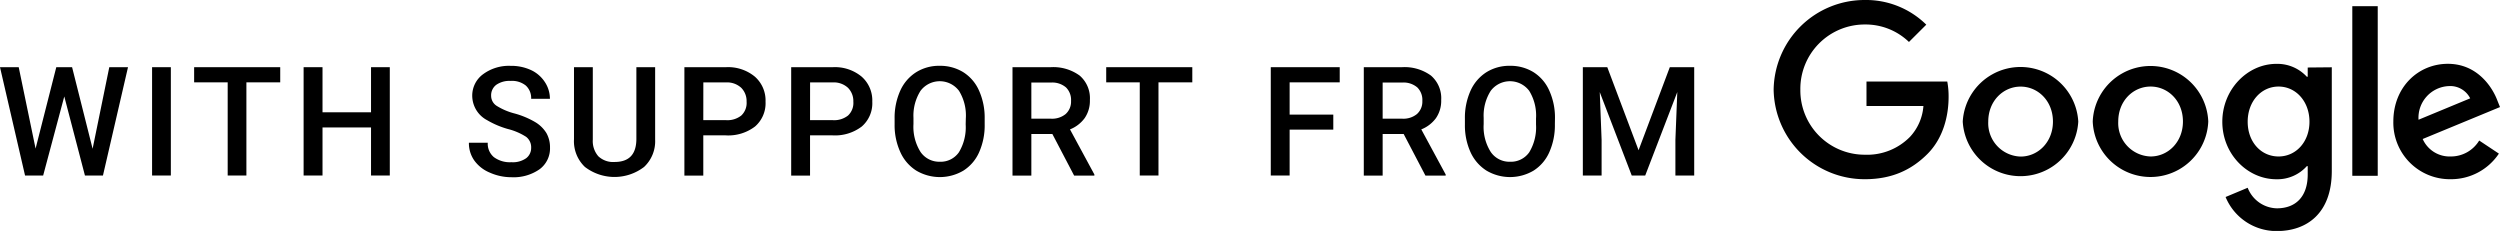
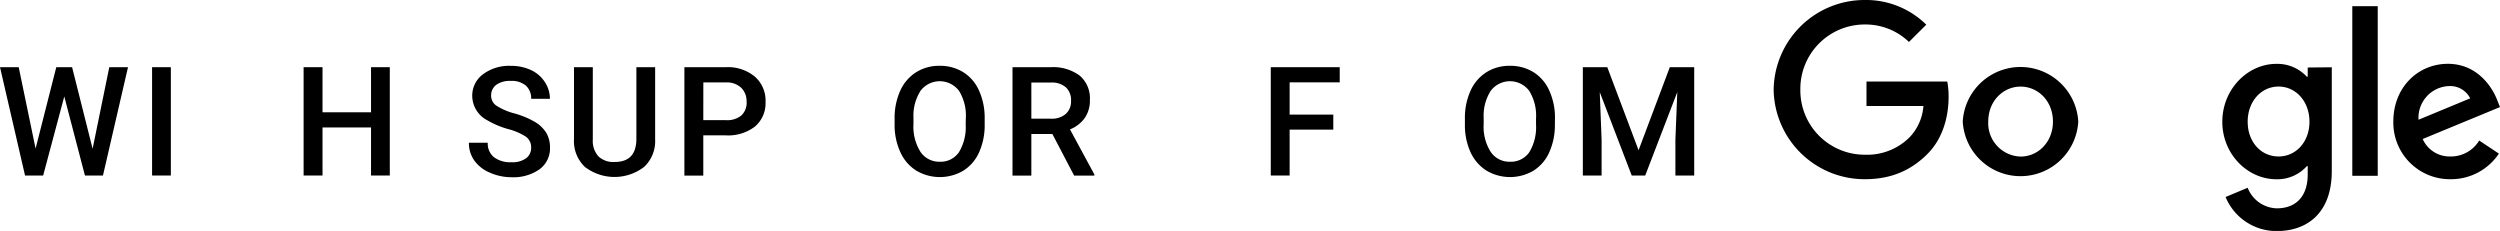
<svg xmlns="http://www.w3.org/2000/svg" id="logos" viewBox="0 0 540.99 49.98">
  <polygon points="20.04 32.19 23.65 14.54 27.7 14.54 22.28 37.98 18.38 37.98 13.91 20.87 9.34 37.98 5.42 37.98 0 14.54 4.05 14.54 7.7 32.15 12.18 14.54 15.6 14.54 20.04 32.19" />
  <rect x="32.91" y="14.54" width="4.06" height="23.44" />
-   <polygon points="60.64 17.82 53.32 17.82 53.32 37.98 49.27 37.98 49.27 17.82 42.01 17.82 42.01 14.54 60.64 14.54 60.64 17.82" />
  <polygon points="84.35 37.98 80.29 37.98 80.29 27.58 69.79 27.58 69.79 37.98 65.7 37.98 65.7 14.54 69.79 14.54 69.79 24.3 80.29 24.3 80.29 14.54 84.35 14.54 84.35 37.98" />
  <path d="M114.94,32a2.84,2.84,0,0,0-1.09-2.39,13.2,13.2,0,0,0-3.93-1.69A19,19,0,0,1,105.4,26a6,6,0,0,1-3.21-5.25,5.73,5.73,0,0,1,2.32-4.67,9.4,9.4,0,0,1,6-1.83,10.19,10.19,0,0,1,4.37.9,7.18,7.18,0,0,1,3,2.57A6.57,6.57,0,0,1,119,21.38h-4.06a3.66,3.66,0,0,0-1.16-2.87,4.74,4.74,0,0,0-3.29-1,5,5,0,0,0-3.11.85,2.84,2.84,0,0,0-1.1,2.39,2.57,2.57,0,0,0,1.19,2.15,13.78,13.78,0,0,0,3.94,1.67,18.28,18.28,0,0,1,4.4,1.85,7.08,7.08,0,0,1,2.44,2.39,6.22,6.22,0,0,1,.77,3.14,5.59,5.59,0,0,1-2.25,4.67,9.81,9.81,0,0,1-6.11,1.73,11.41,11.41,0,0,1-4.68-1,7.76,7.76,0,0,1-3.33-2.6,6.45,6.45,0,0,1-1.18-3.86h4.08A3.79,3.79,0,0,0,106.87,34a5.8,5.8,0,0,0,3.79,1.1,5,5,0,0,0,3.21-.87A2.77,2.77,0,0,0,114.94,32" />
  <path d="M141.77,14.54V30.21a7.61,7.61,0,0,1-2.4,5.92,10.53,10.53,0,0,1-12.79,0,7.67,7.67,0,0,1-2.37-6V14.54h4.07V30.22a5,5,0,0,0,1.19,3.59A4.66,4.66,0,0,0,133,35.05q4.71,0,4.71-5V14.54Z" />
  <path d="M152.19,26h4.9a4.83,4.83,0,0,0,3.32-1A3.72,3.72,0,0,0,161.56,22a4.08,4.08,0,0,0-1.16-3,4.52,4.52,0,0,0-3.2-1.17h-5Zm0,3.29V38H148.1V14.54h9a9.07,9.07,0,0,1,6.25,2.05A6.85,6.85,0,0,1,165.66,22a6.66,6.66,0,0,1-2.27,5.37A9.54,9.54,0,0,1,157,29.29Z" />
-   <path d="M175.29,26h4.9a4.83,4.83,0,0,0,3.32-1A3.72,3.72,0,0,0,184.66,22a4.08,4.08,0,0,0-1.16-3,4.52,4.52,0,0,0-3.2-1.17h-5Zm0,3.29V38h-4.08V14.54h9a9.05,9.05,0,0,1,6.25,2.05A6.85,6.85,0,0,1,188.76,22a6.66,6.66,0,0,1-2.27,5.37,9.54,9.54,0,0,1-6.35,1.92Z" />
  <path d="M209,25.65a10.16,10.16,0,0,0-1.48-6,5.21,5.21,0,0,0-8.32,0,10.06,10.06,0,0,0-1.53,5.85v1.35a10.22,10.22,0,0,0,1.51,6A4.89,4.89,0,0,0,203.34,35a4.8,4.8,0,0,0,4.17-2.06,10.44,10.44,0,0,0,1.46-6Zm4.08,1.22a14.29,14.29,0,0,1-1.19,6.05,9,9,0,0,1-3.41,4,10,10,0,0,1-10.2,0,9.16,9.16,0,0,1-3.45-4,14,14,0,0,1-1.24-6V25.68a14.27,14.27,0,0,1,1.22-6.05,9.14,9.14,0,0,1,3.44-4,9.34,9.34,0,0,1,5.09-1.39,9.53,9.53,0,0,1,5.09,1.37,9,9,0,0,1,3.43,4,14.26,14.26,0,0,1,1.22,6Z" />
  <path d="M223.18,25.68h4.2a4.62,4.62,0,0,0,3.22-1,3.6,3.6,0,0,0,1.17-2.84,3.81,3.81,0,0,0-1.08-2.91,4.57,4.57,0,0,0-3.2-1.07h-4.31ZM227.73,29h-4.55v9H219.1V14.54h8.26a9.67,9.67,0,0,1,6.28,1.82,6.45,6.45,0,0,1,2.21,5.27,6.58,6.58,0,0,1-1.14,3.94A7.26,7.26,0,0,1,231.54,28l5.28,9.76V38h-4.38Z" />
-   <polygon points="258.01 17.82 250.69 17.82 250.69 37.98 246.64 37.98 246.64 17.82 239.38 17.82 239.38 14.54 258.01 14.54 258.01 17.82" />
  <polygon points="288.52 28.05 279.07 28.05 279.07 37.98 274.99 37.98 274.99 14.54 289.91 14.54 289.91 17.82 279.07 17.82 279.07 24.8 288.52 24.8 288.52 28.05" />
-   <path d="M299.2,25.68h4.2a4.62,4.62,0,0,0,3.22-1,3.6,3.6,0,0,0,1.17-2.84,3.81,3.81,0,0,0-1.08-2.91,4.57,4.57,0,0,0-3.2-1.07H299.2ZM303.75,29H299.2v9h-4.08V14.54h8.26a9.67,9.67,0,0,1,6.28,1.82,6.45,6.45,0,0,1,2.21,5.27,6.58,6.58,0,0,1-1.14,3.94A7.26,7.26,0,0,1,307.56,28l5.28,9.76V38h-4.38Z" />
  <path d="M332.39,25.65a10.16,10.16,0,0,0-1.48-6,5.21,5.21,0,0,0-8.32,0,10,10,0,0,0-1.53,5.85v1.35a10.14,10.14,0,0,0,1.51,6A4.88,4.88,0,0,0,326.76,35a4.83,4.83,0,0,0,4.17-2.06,10.44,10.44,0,0,0,1.46-6Zm4.08,1.22a14.29,14.29,0,0,1-1.2,6.05,9,9,0,0,1-3.41,4,10,10,0,0,1-10.19,0,9.24,9.24,0,0,1-3.46-4A14,14,0,0,1,317,27V25.68a14.27,14.27,0,0,1,1.22-6.05,9.19,9.19,0,0,1,3.43-4,9.37,9.37,0,0,1,5.09-1.39,9.48,9.48,0,0,1,5.09,1.37,9,9,0,0,1,3.43,4,14.1,14.1,0,0,1,1.23,6Z" />
  <polygon points="347.81 14.54 354.58 32.51 361.34 14.54 366.62 14.54 366.62 37.98 362.55 37.98 362.55 30.26 362.96 19.92 356.02 37.98 353.1 37.98 346.18 19.93 346.58 30.26 346.58 37.98 342.52 37.98 342.52 14.54 347.81 14.54" />
  <path d="M403.52,38.78a19.68,19.68,0,0,1-19.71-19.39A19.68,19.68,0,0,1,403.52,0a18.58,18.58,0,0,1,13.32,5.34l-3.75,3.74a13.52,13.52,0,0,0-9.57-3.78,13.92,13.92,0,0,0-13.93,14.09,13.92,13.92,0,0,0,13.93,14.09,13,13,0,0,0,9.81-3.88,11,11,0,0,0,2.89-6.66H403.9v-5.3h17.48a17.2,17.2,0,0,1,.29,3.31c0,4-1.09,8.89-4.6,12.39s-7.77,5.44-13.55,5.44" />
  <path d="M444.25,26.31c0-4.49-3.26-7.57-7-7.57s-7,3.08-7,7.57a7.22,7.22,0,0,0,7,7.57c3.77,0,7-3.12,7-7.57m5.48,0a12.52,12.52,0,0,1-25,0,12.52,12.52,0,0,1,25,0" />
-   <path d="M472.38,26.29c0-4.49-3.25-7.56-7-7.56s-7,3.07-7,7.56a7.22,7.22,0,0,0,7,7.57c3.78,0,7-3.12,7-7.57m5.48,0a12.51,12.51,0,0,1-25,0,12.51,12.51,0,0,1,25,0" />
  <path d="M499.76,26.34c0-4.4-2.94-7.61-6.69-7.61s-6.68,3.21-6.68,7.61,2.9,7.52,6.68,7.52,6.69-3.17,6.69-7.52m4.83-11.78V37c0,9.22-5.45,13-11.89,13a11.91,11.91,0,0,1-11.09-7.37l4.78-2a6.94,6.94,0,0,0,6.31,4.45c4.12,0,6.68-2.56,6.68-7.33v-1.8h-.19a8.55,8.55,0,0,1-6.59,2.84c-6.25,0-11.7-5.44-11.7-12.44s5.45-12.53,11.7-12.53a8.66,8.66,0,0,1,6.59,2.79h.19v-2Z" />
  <rect x="509.03" y="1.34" width="5.5" height="36.7" />
  <path d="M523.36,25.91l11.18-4.63a4.84,4.84,0,0,0-4.64-2.65,6.86,6.86,0,0,0-6.54,7.28m13.13,4.5,4.26,2.83a12.43,12.43,0,0,1-10.42,5.54,12.24,12.24,0,0,1-12.42-12.49c0-7.42,5.36-12.48,11.8-12.48s9.67,5.15,10.71,7.94l.57,1.42-16.73,6.91a6.37,6.37,0,0,0,6.07,3.78,7.15,7.15,0,0,0,6.16-3.45" />
</svg>